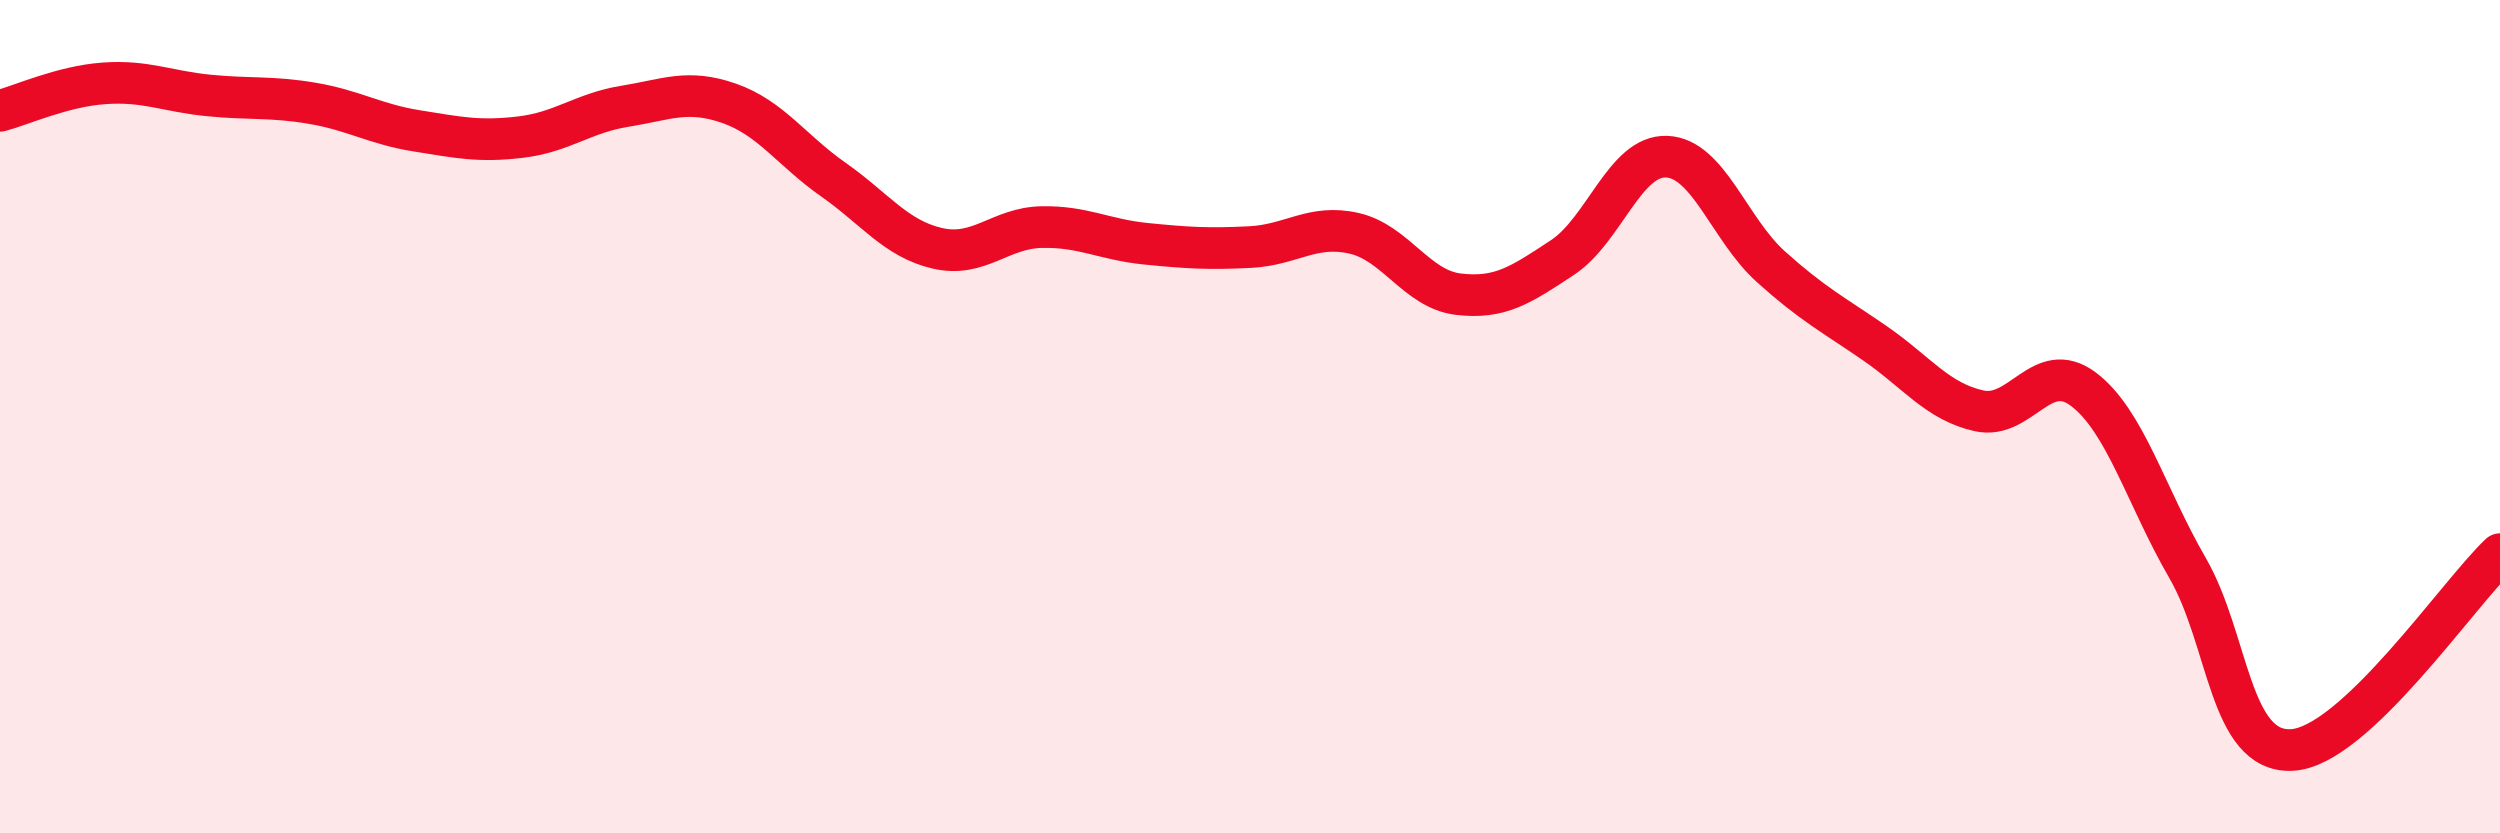
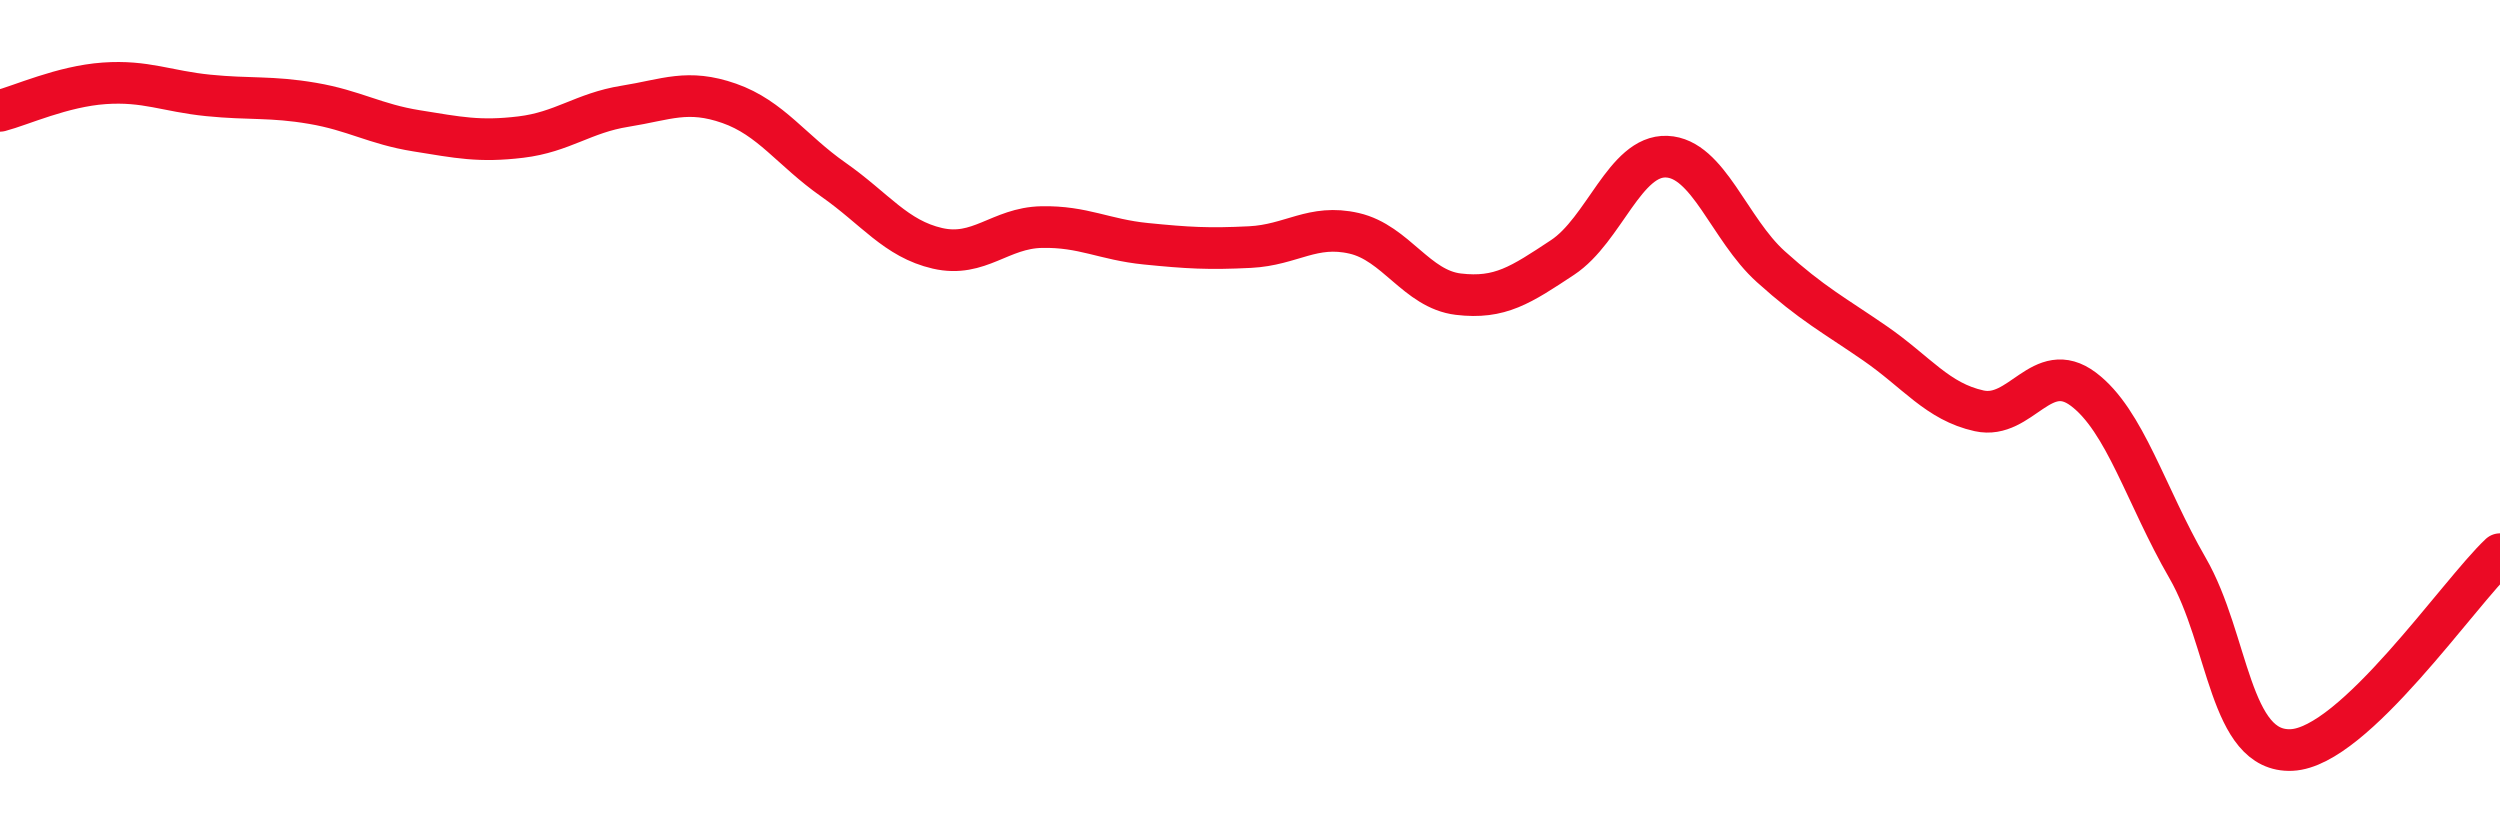
<svg xmlns="http://www.w3.org/2000/svg" width="60" height="20" viewBox="0 0 60 20">
-   <path d="M 0,2.66 C 0.5,2.53 1.5,2.07 2.5,2 C 3.5,1.93 4,2.19 5,2.29 C 6,2.39 6.5,2.31 7.5,2.48 C 8.5,2.65 9,2.98 10,3.14 C 11,3.3 11.5,3.41 12.5,3.29 C 13.5,3.17 14,2.71 15,2.55 C 16,2.39 16.5,2.13 17.5,2.48 C 18.5,2.83 19,3.61 20,4.31 C 21,5.01 21.5,5.73 22.5,5.96 C 23.5,6.19 24,5.47 25,5.45 C 26,5.43 26.5,5.75 27.5,5.85 C 28.5,5.95 29,5.98 30,5.93 C 31,5.88 31.5,5.37 32.5,5.6 C 33.5,5.83 34,6.94 35,7.06 C 36,7.18 36.5,6.84 37.5,6.18 C 38.5,5.52 39,3.72 40,3.76 C 41,3.8 41.5,5.5 42.5,6.4 C 43.5,7.3 44,7.55 45,8.24 C 46,8.93 46.5,9.64 47.5,9.86 C 48.5,10.08 49,8.59 50,9.34 C 51,10.09 51.5,11.9 52.5,13.63 C 53.5,15.36 53.5,18.07 55,18 C 56.5,17.93 59,14.24 60,13.3L60 20L0 20Z" fill="#EB0A25" opacity="0.1" stroke-linecap="round" stroke-linejoin="round" />
  <path d="M 0,2.66 C 0.5,2.53 1.5,2.07 2.5,2 C 3.5,1.93 4,2.19 5,2.29 C 6,2.39 6.5,2.31 7.5,2.48 C 8.5,2.65 9,2.98 10,3.14 C 11,3.3 11.5,3.41 12.5,3.29 C 13.5,3.17 14,2.71 15,2.55 C 16,2.39 16.5,2.13 17.5,2.48 C 18.5,2.83 19,3.61 20,4.31 C 21,5.01 21.5,5.73 22.5,5.96 C 23.5,6.19 24,5.47 25,5.45 C 26,5.43 26.5,5.75 27.5,5.85 C 28.5,5.95 29,5.98 30,5.93 C 31,5.88 31.5,5.37 32.5,5.6 C 33.5,5.83 34,6.94 35,7.06 C 36,7.18 36.5,6.84 37.5,6.18 C 38.5,5.52 39,3.72 40,3.76 C 41,3.8 41.5,5.5 42.5,6.4 C 43.5,7.3 44,7.55 45,8.24 C 46,8.93 46.5,9.64 47.5,9.86 C 48.5,10.08 49,8.59 50,9.34 C 51,10.09 51.5,11.9 52.5,13.63 C 53.5,15.36 53.5,18.07 55,18 C 56.5,17.93 59,14.24 60,13.3" stroke="#EB0A25" stroke-width="1" fill="none" stroke-linecap="round" stroke-linejoin="round" />
</svg>